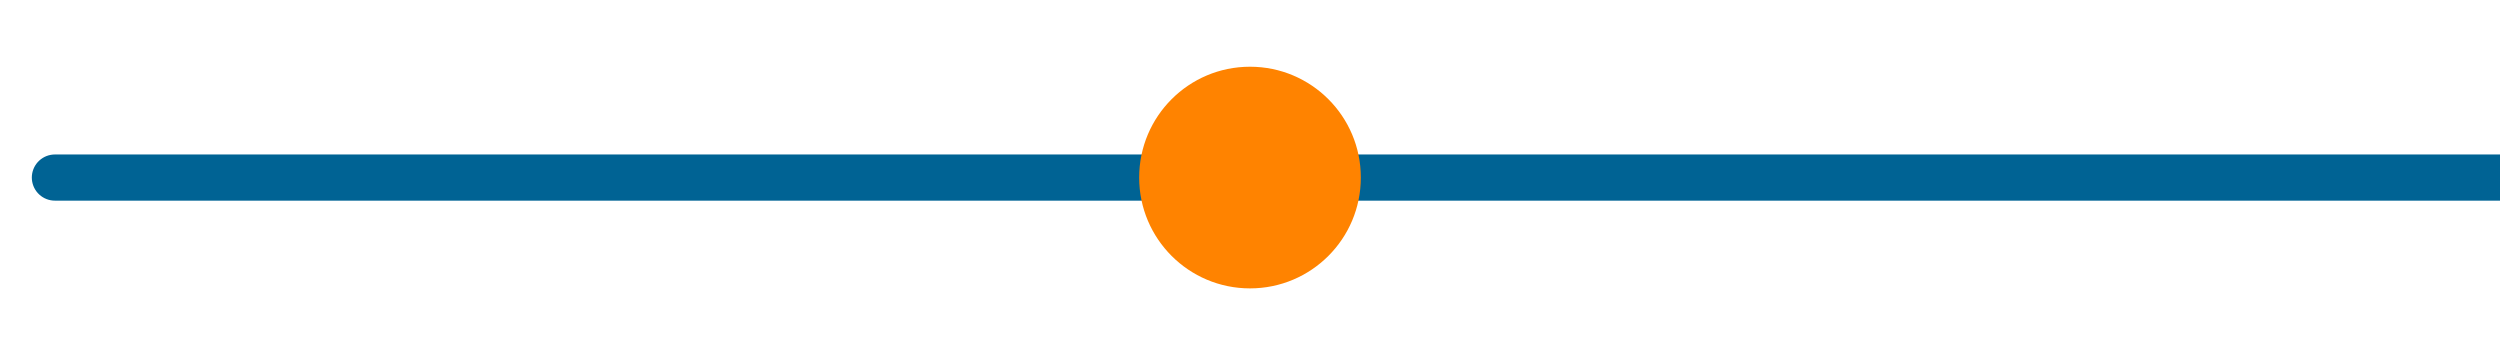
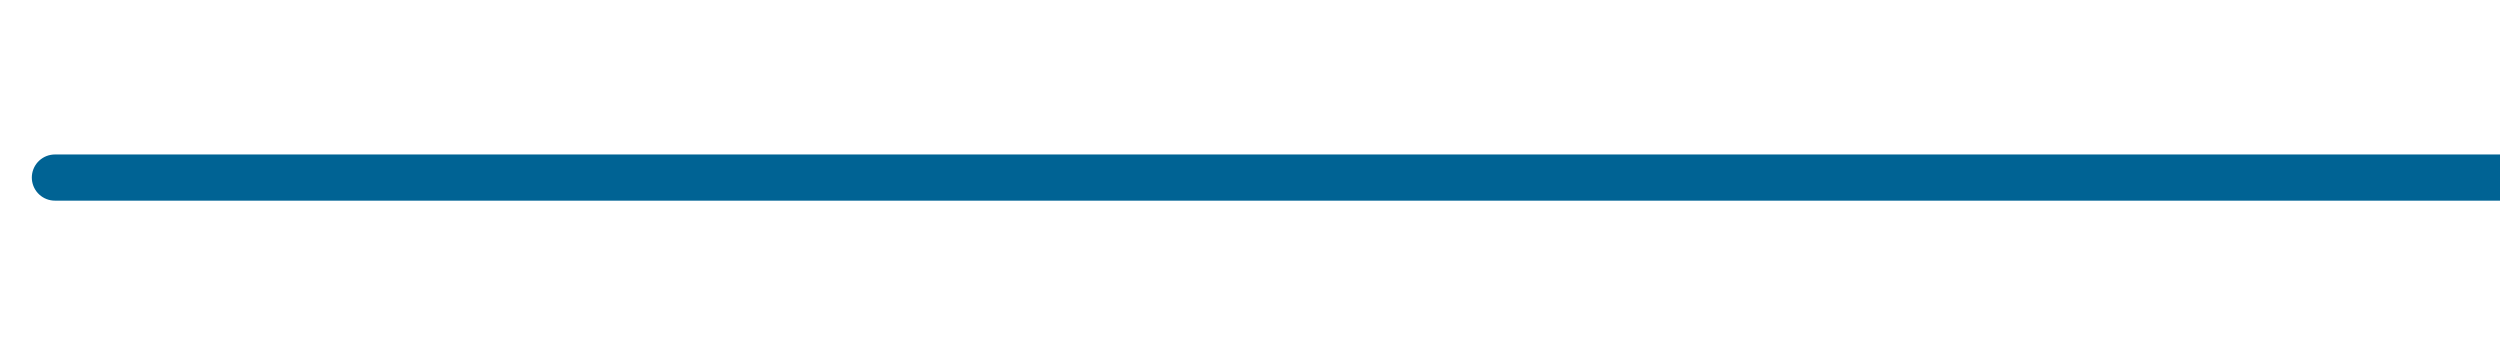
<svg xmlns="http://www.w3.org/2000/svg" id="Layer_1" data-name="Layer 1" viewBox="0 0 704 100">
  <defs>
    <style>
      .cls-1 {
        fill: #ff8300;
        stroke-width: 0px;
      }

      .cls-2 {
        fill: none;
        stroke: #006394;
        stroke-linecap: round;
        stroke-miterlimit: 10;
        stroke-width: 13px;
      }
    </style>
  </defs>
  <line class="cls-2" x1="15.46" y1="50" x2="738.58" y2="50" />
-   <circle class="cls-1" cx="352" cy="50" r="31.21" />
</svg>